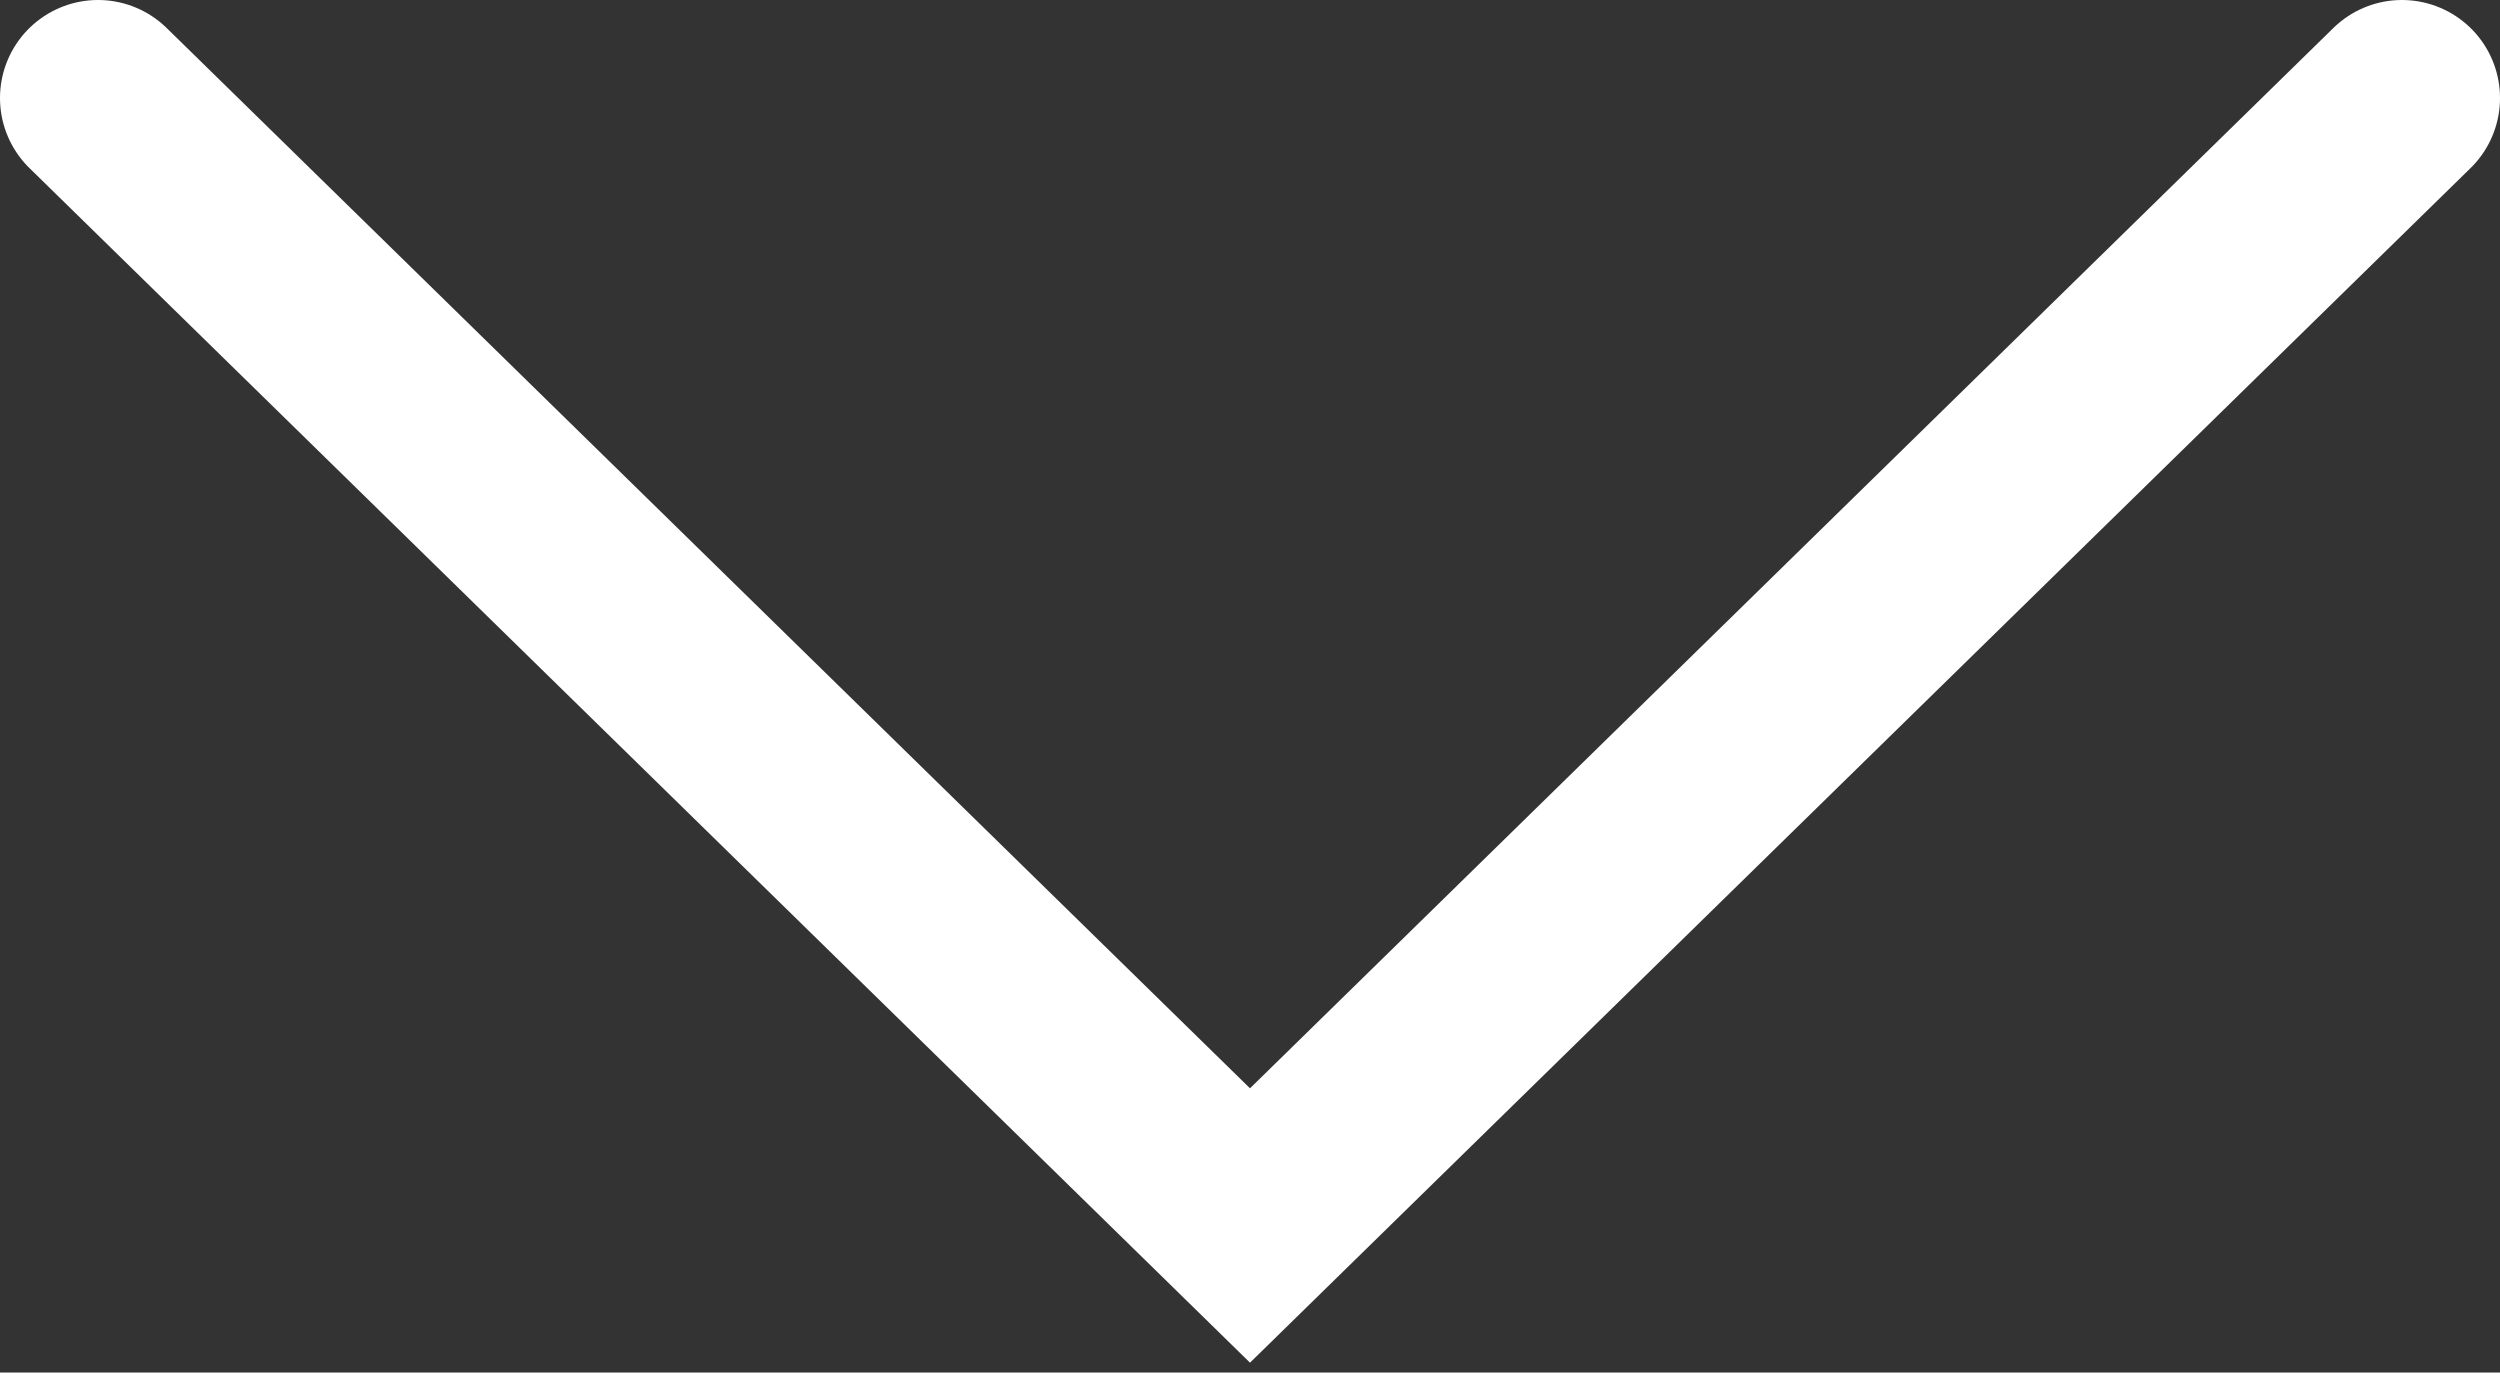
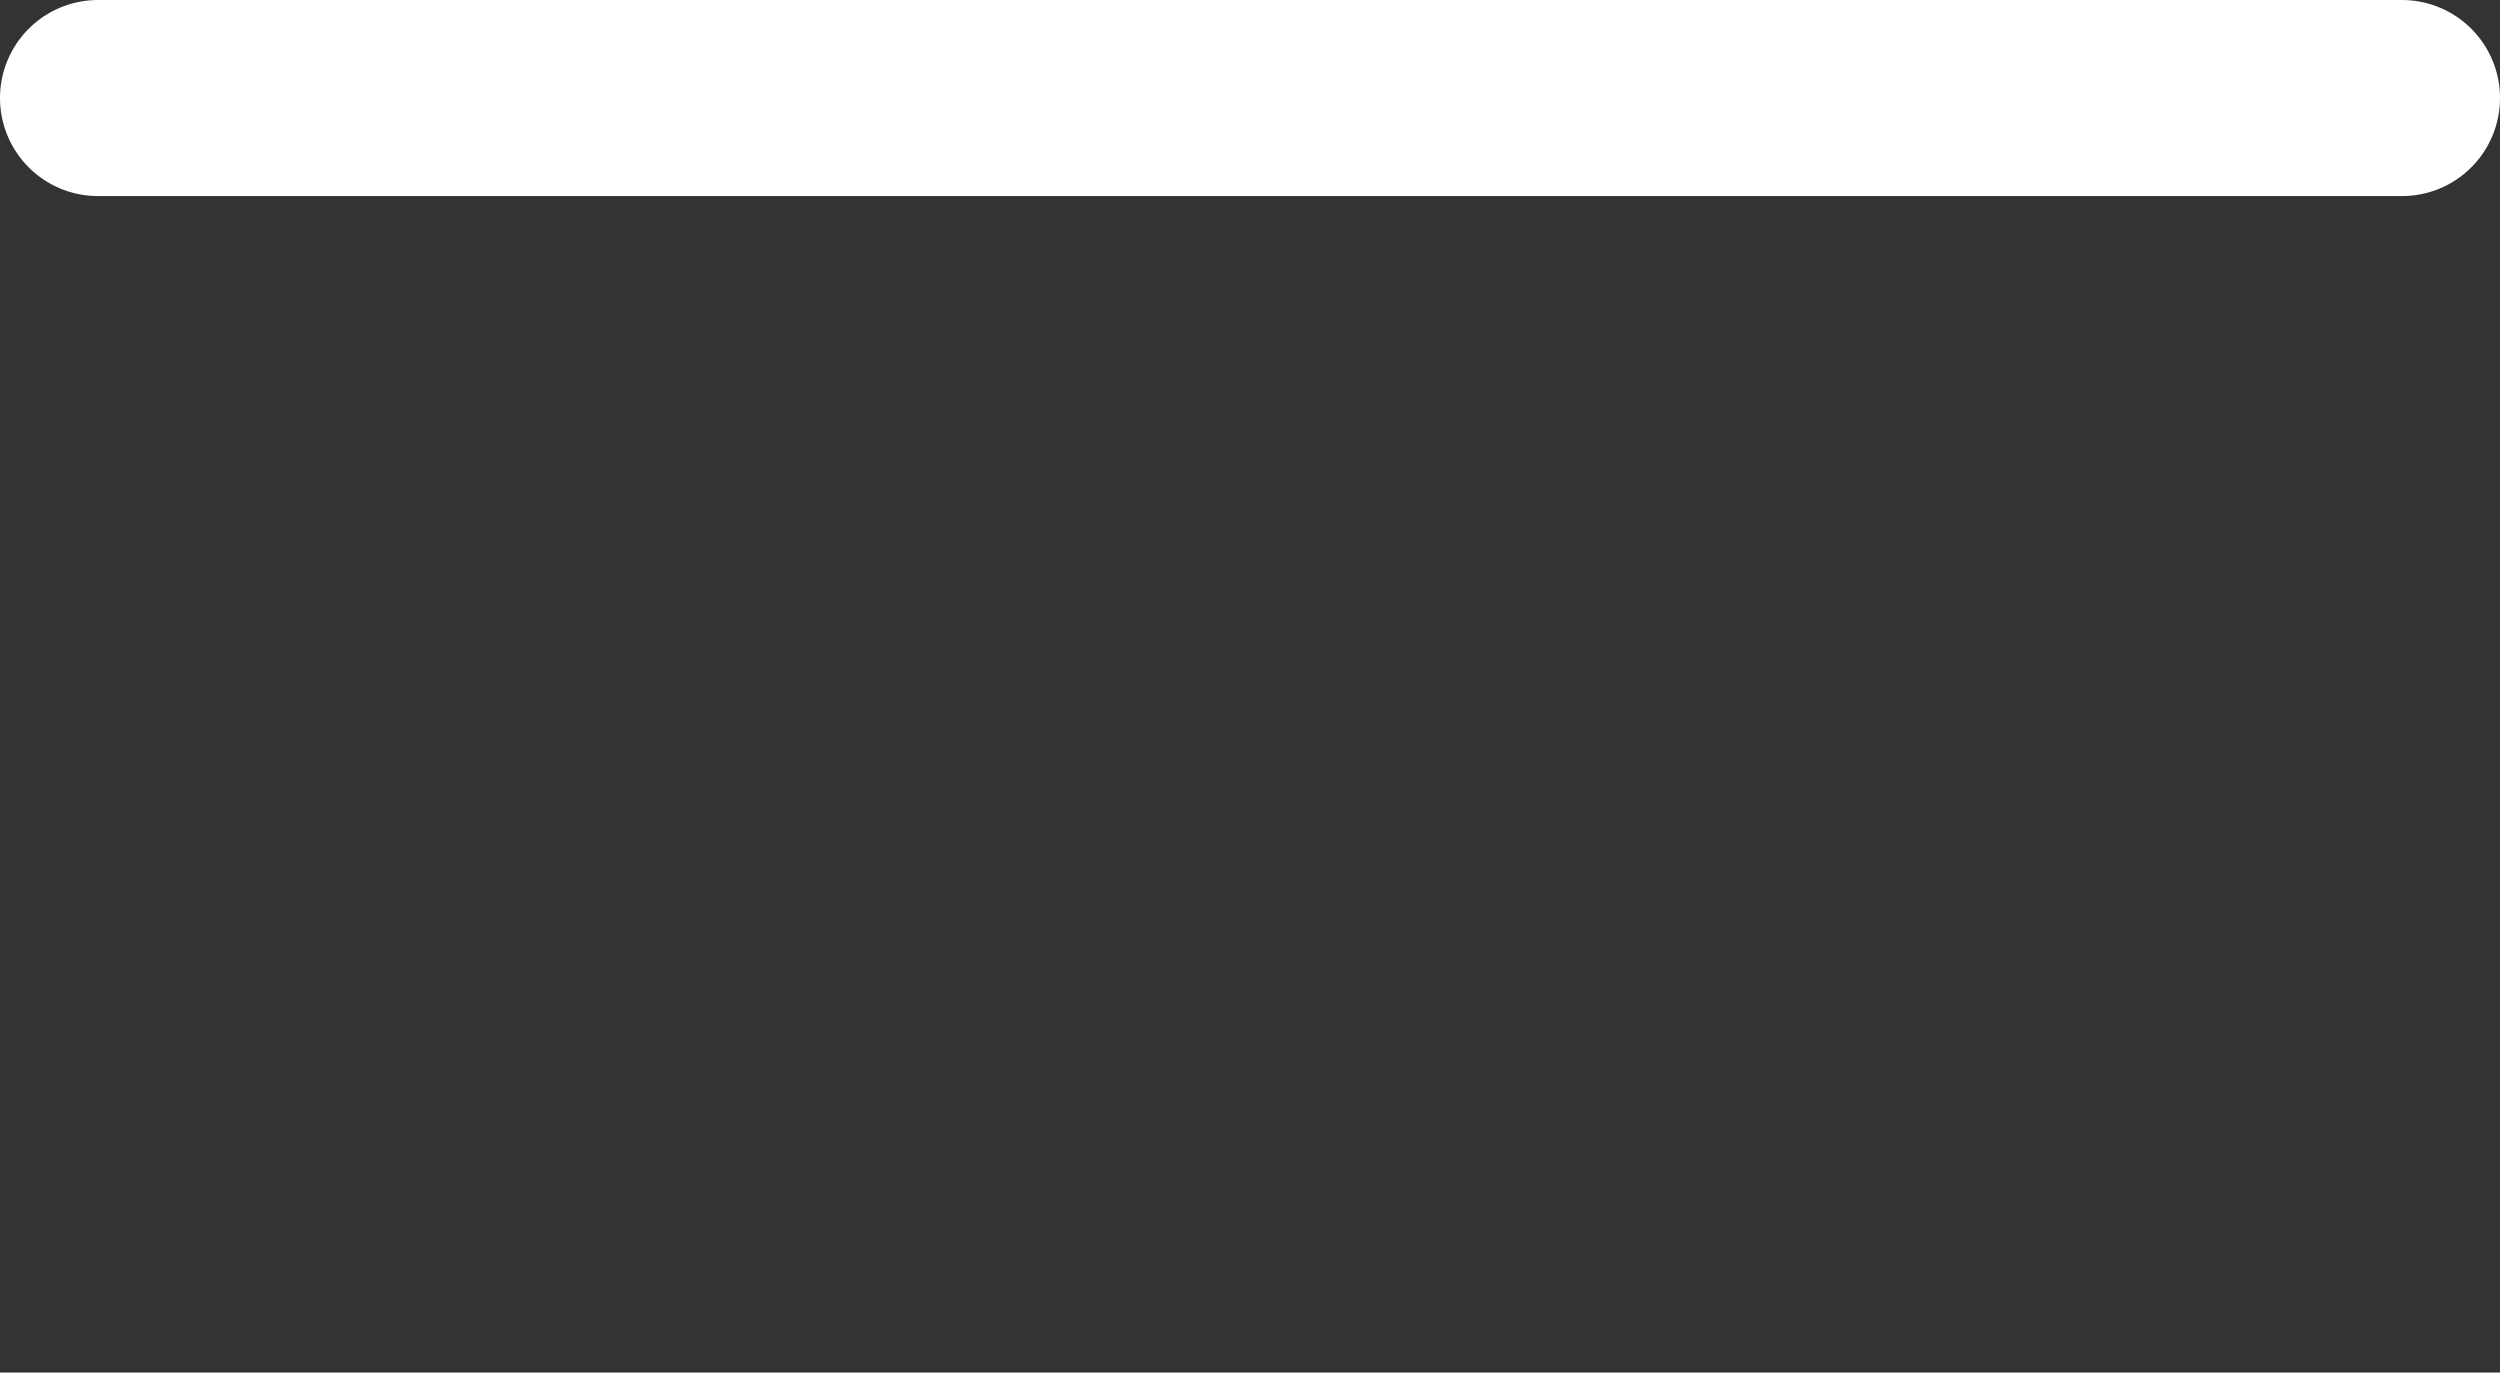
<svg xmlns="http://www.w3.org/2000/svg" width="51" height="28" viewBox="0 0 51 28" fill="none">
  <rect x="0" y="0" width="51" height="28" fill="#333333" stroke="none" />
-   <path d="M49 2L25.5 25L2 2" stroke="white" stroke-width="4" stroke-linecap="round" />
+   <path d="M49 2L2 2" stroke="white" stroke-width="4" stroke-linecap="round" />
</svg>